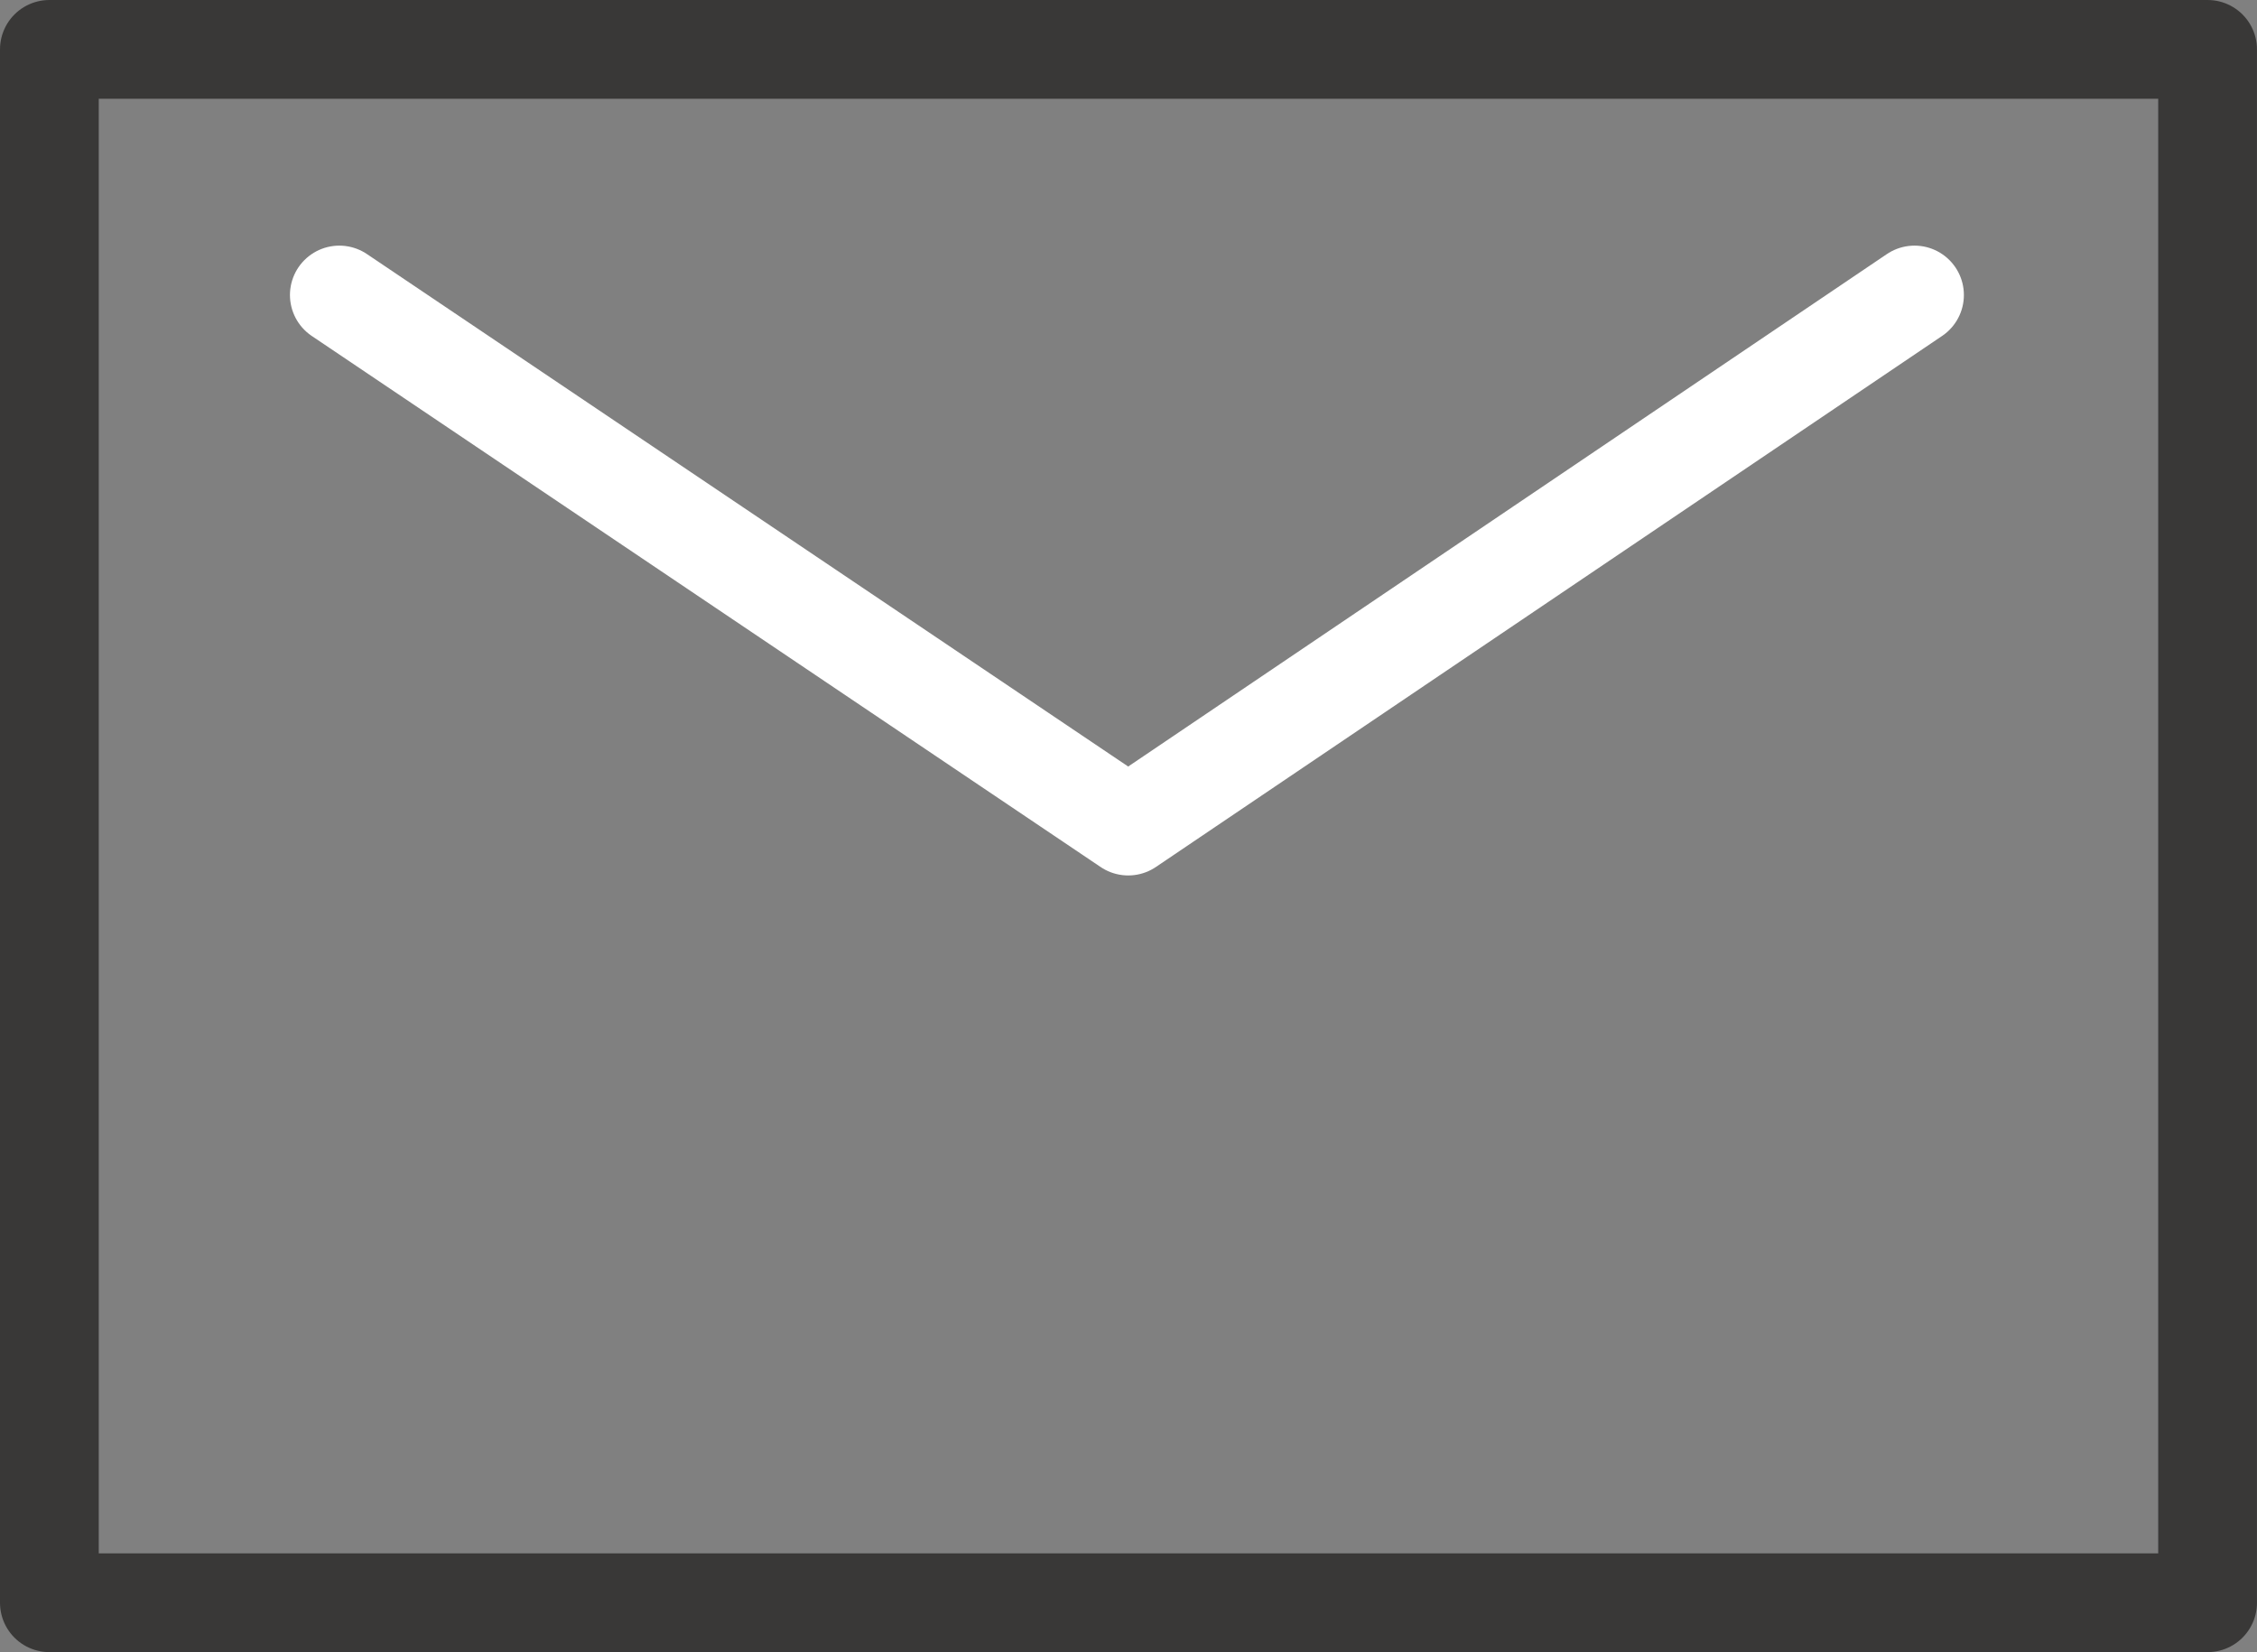
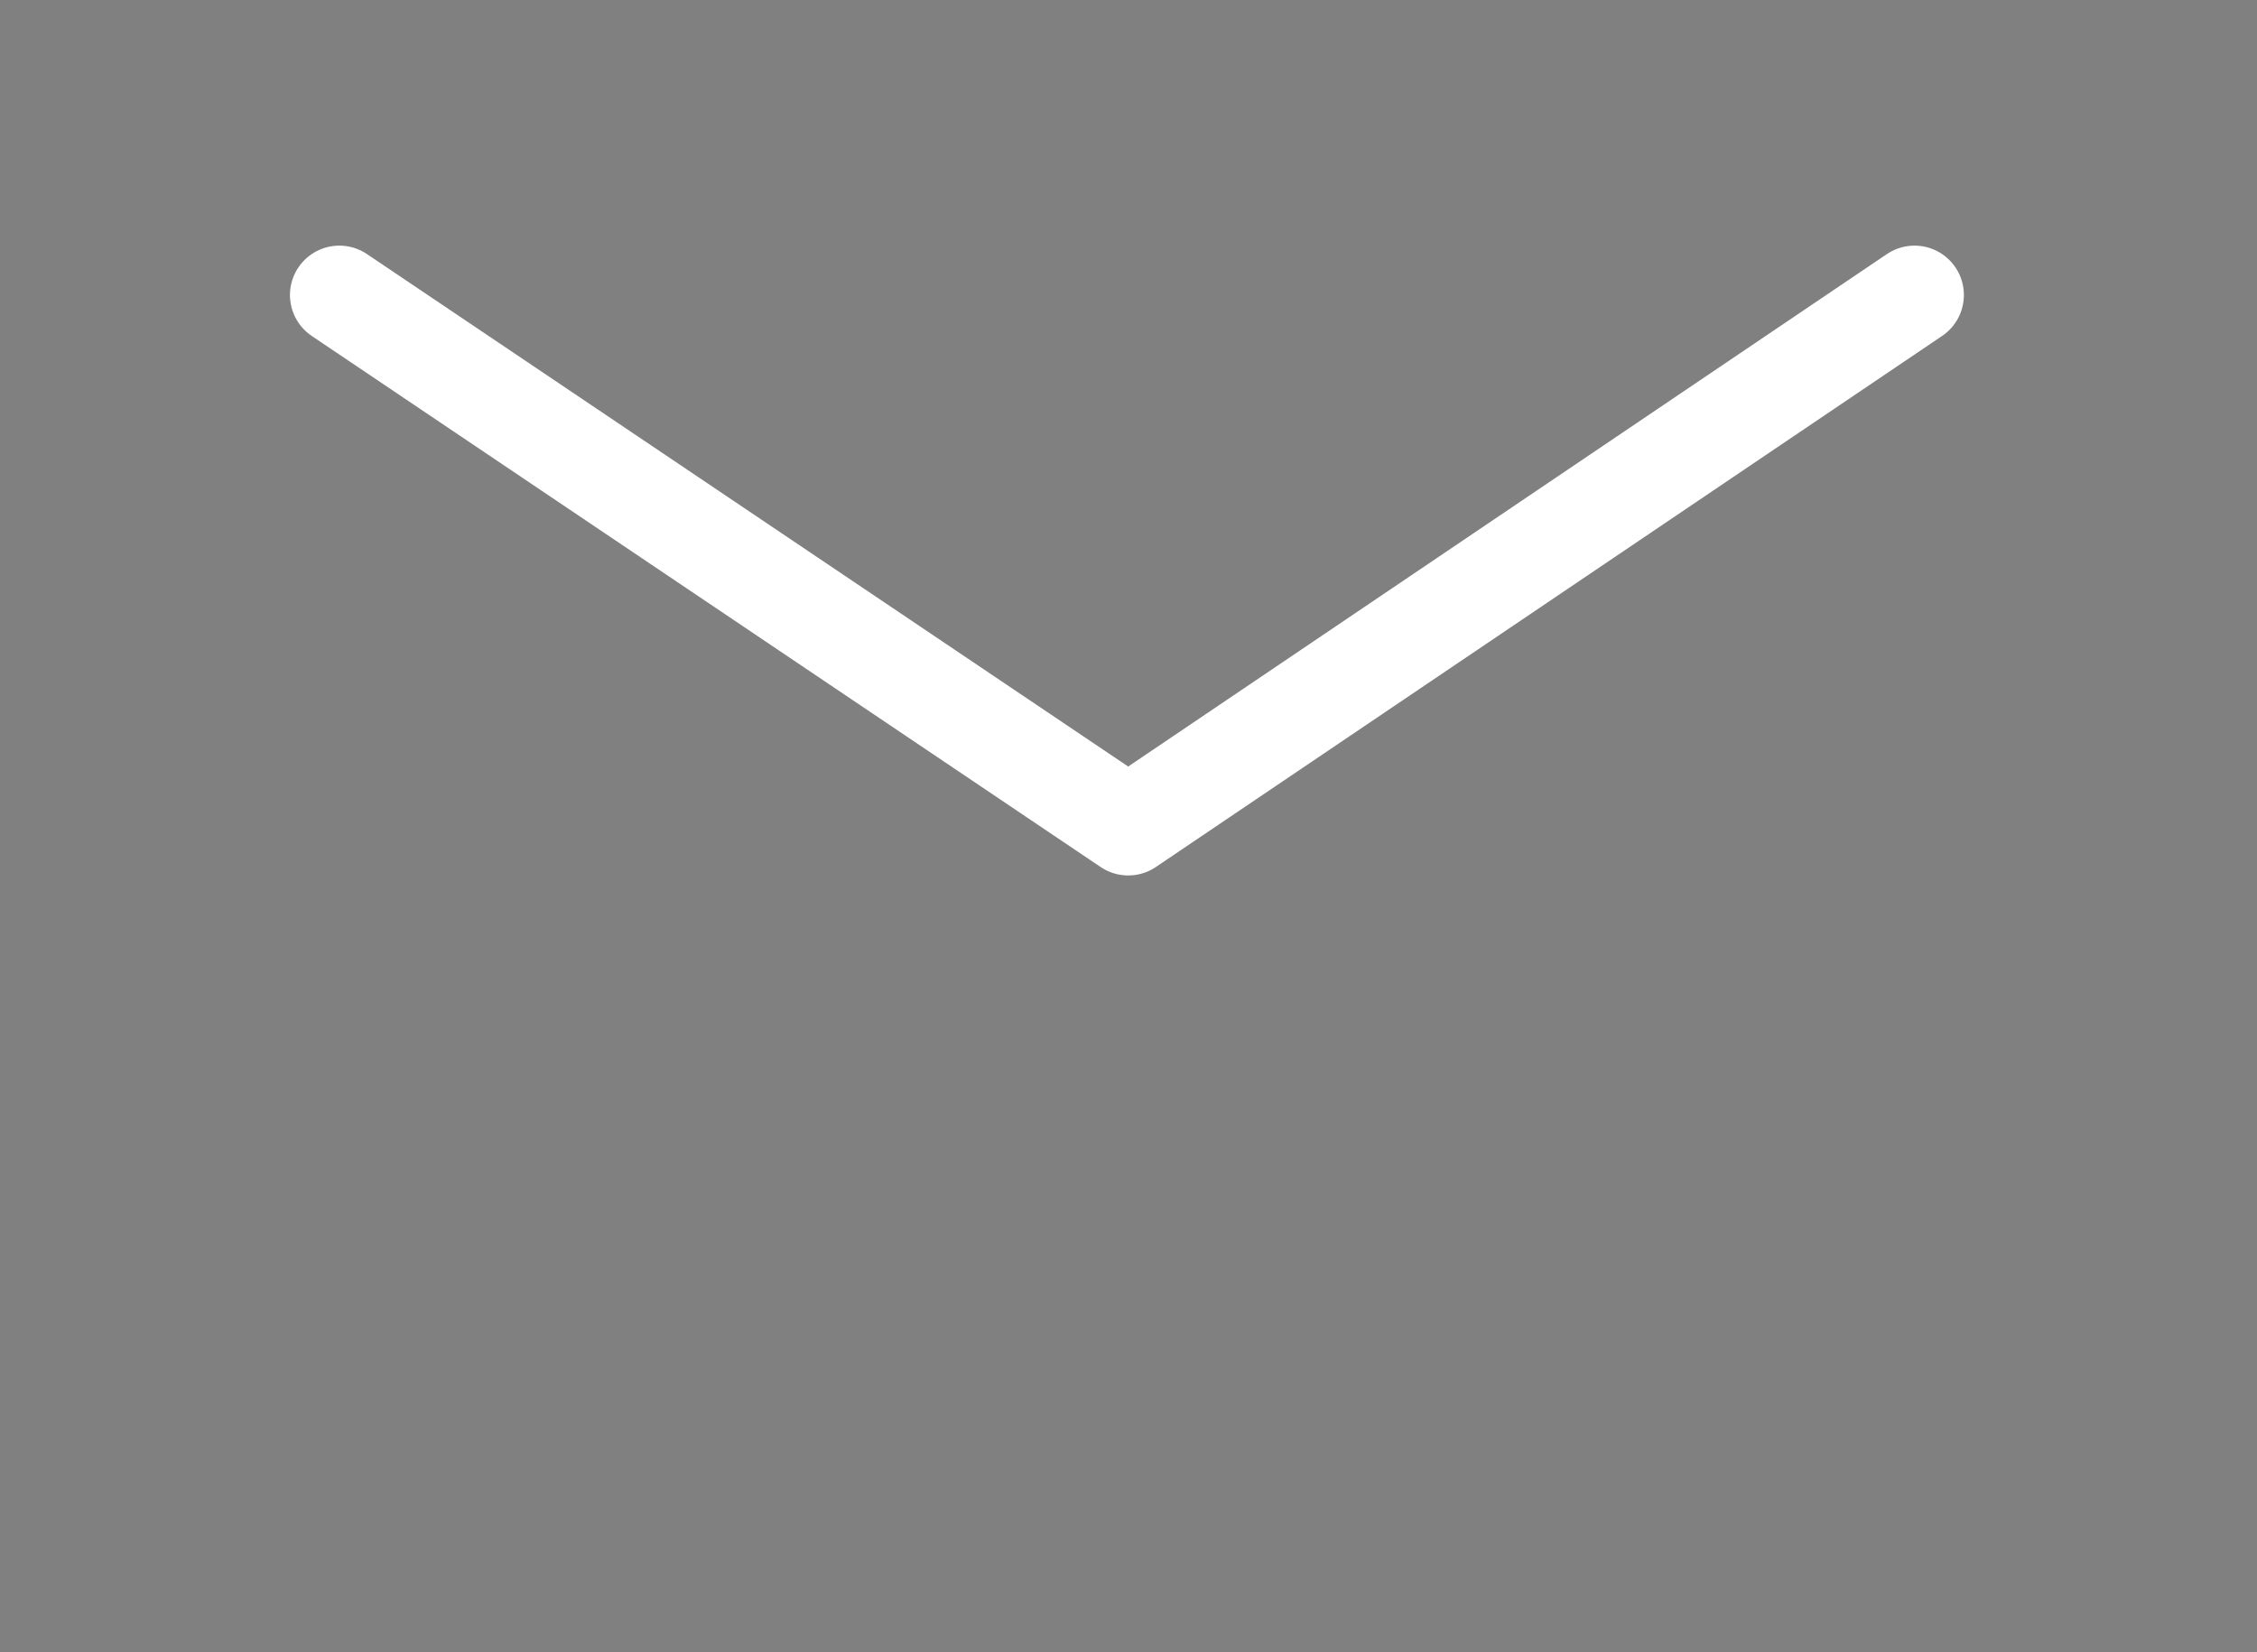
<svg xmlns="http://www.w3.org/2000/svg" width="68.562" height="50.191" viewBox="0 0 68.562 50.191">
  <rect x="0" y="0" width="68.562" height="50.191" fill="#808080" stroke="none" />
  <g id="Group_302" data-name="Group 302" transform="translate(-3530.745 -442.627)">
-     <rect id="Rectangle_55" data-name="Rectangle 55" width="65.561" height="47.191" transform="translate(3532.245 444.127)" fill="none" stroke="#393837" stroke-linecap="round" stroke-linejoin="round" stroke-width="3" />
    <path id="Path_204" data-name="Path 204" d="M3541.053,451.589l23.965,16.134,23.885-16.134" fill="none" stroke="#fff" stroke-linecap="round" stroke-linejoin="round" stroke-width="3" />
  </g>
</svg>